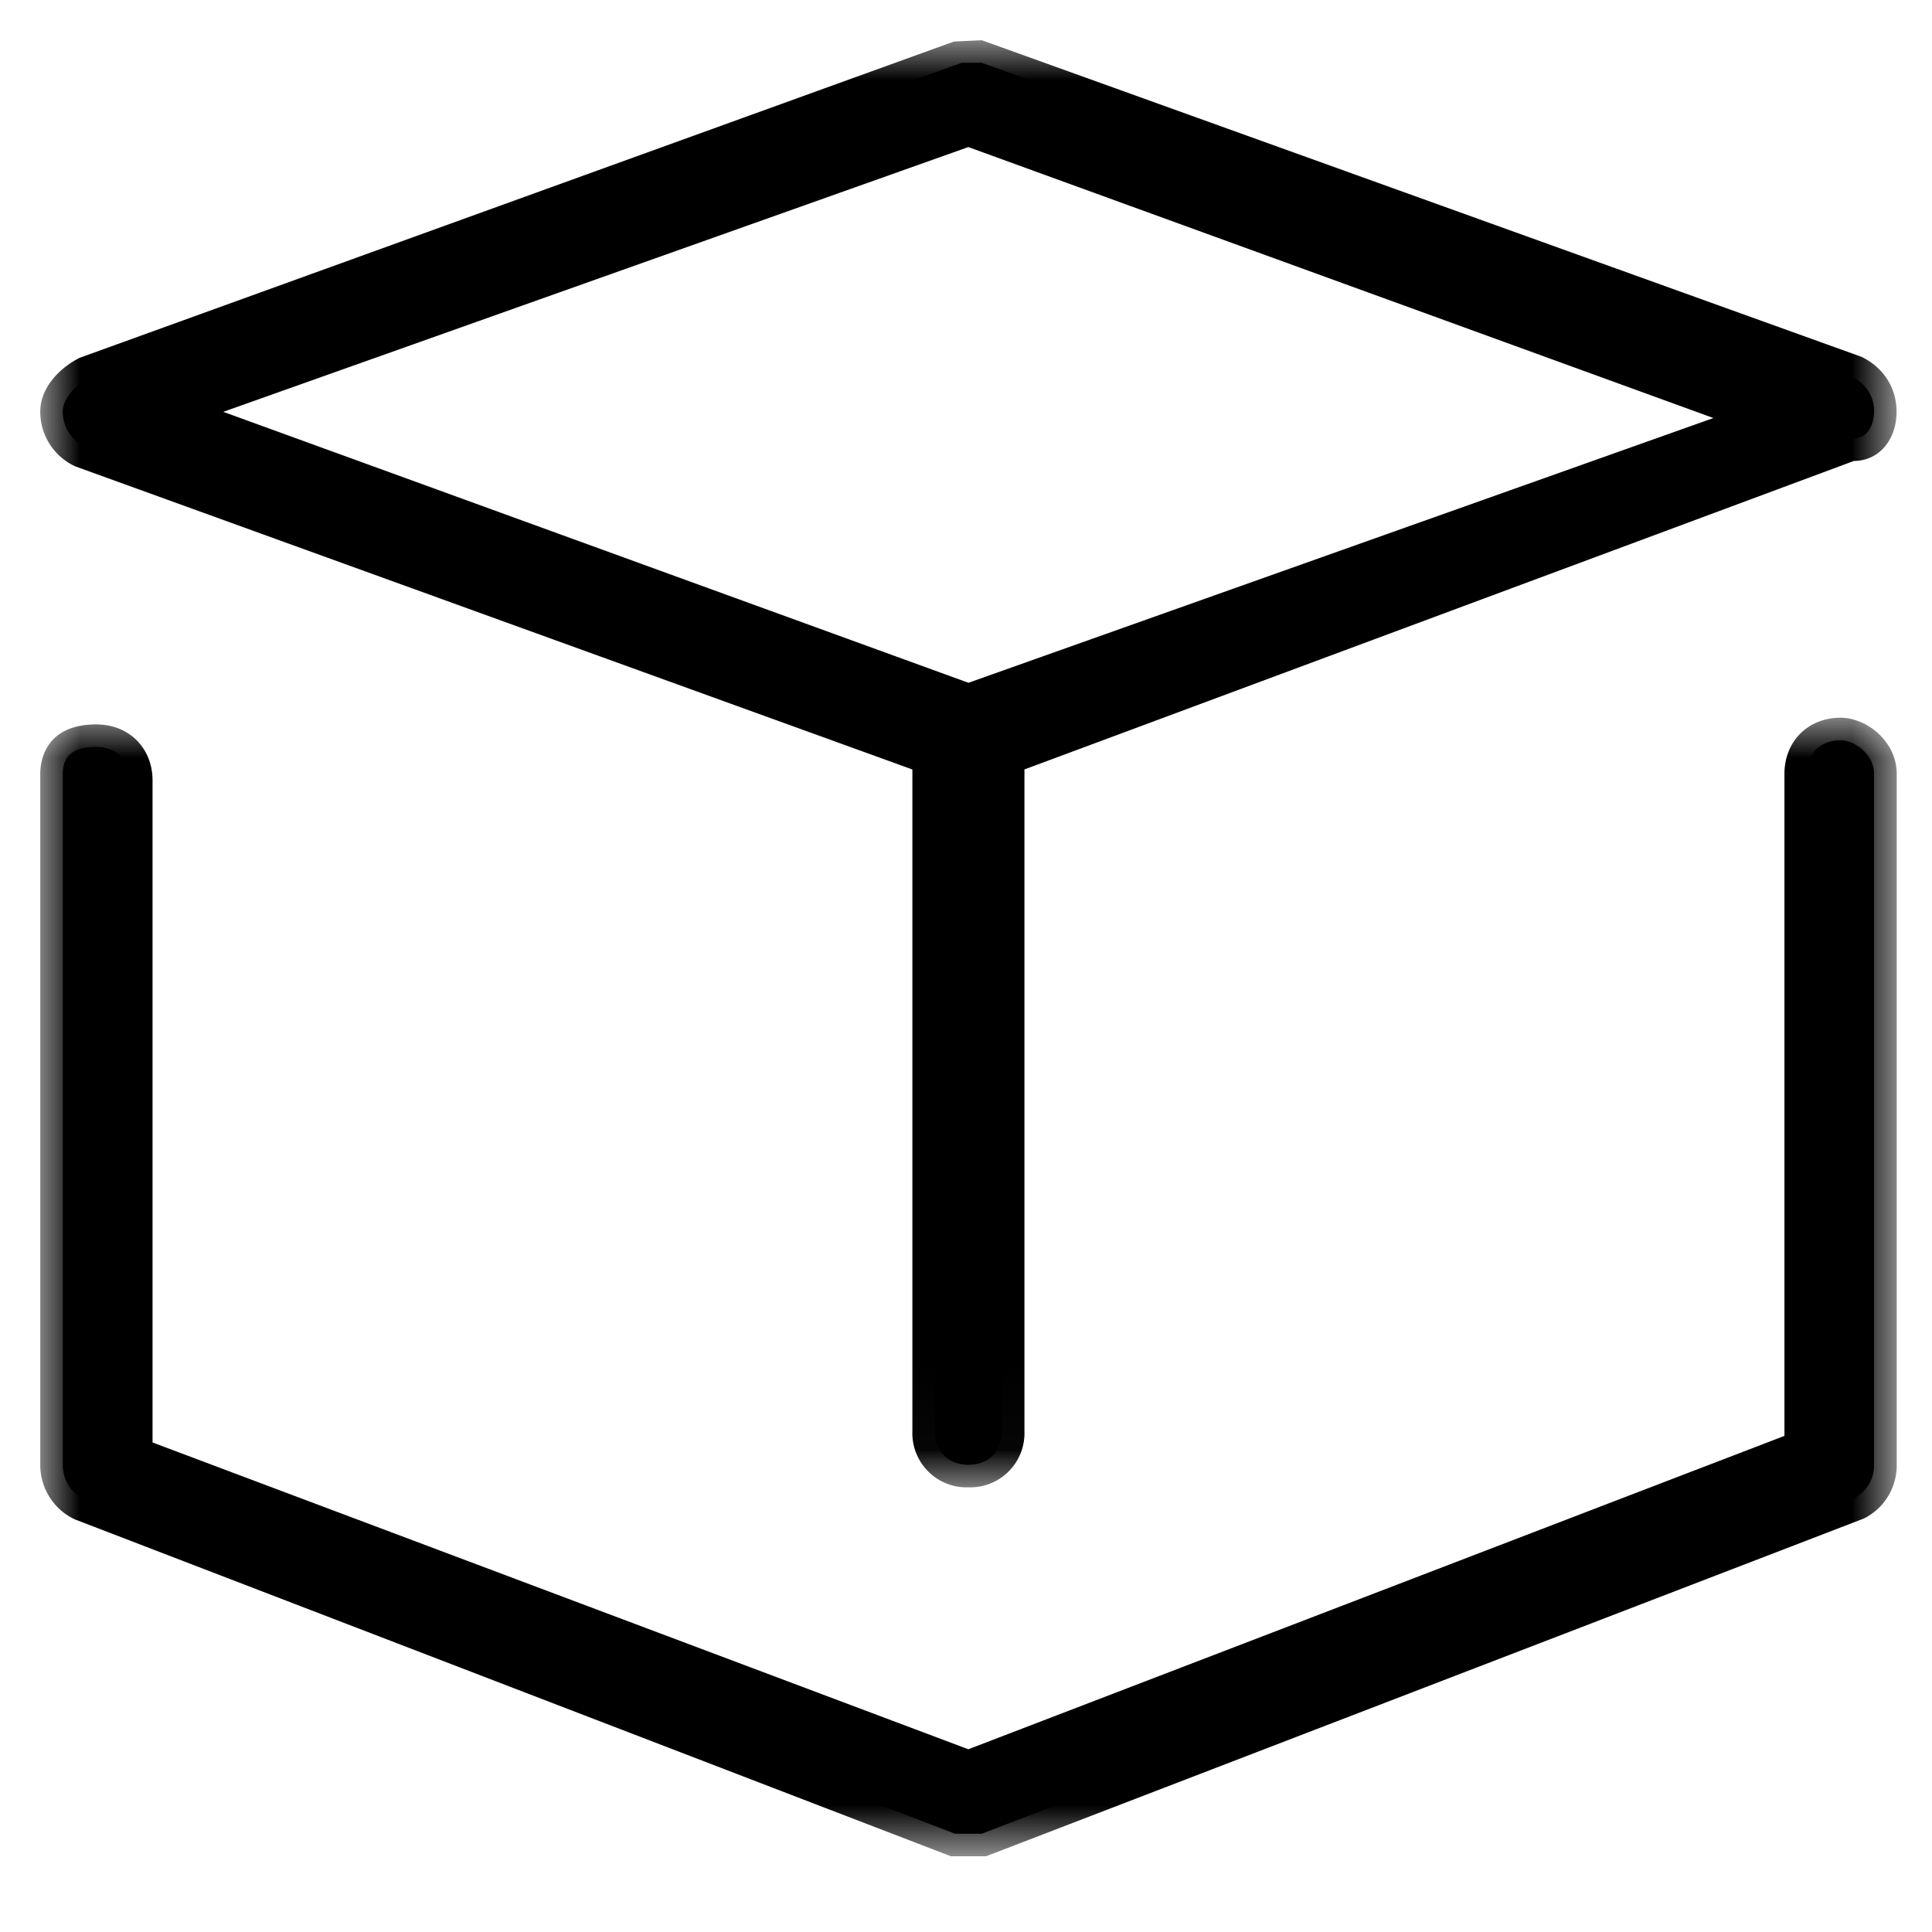
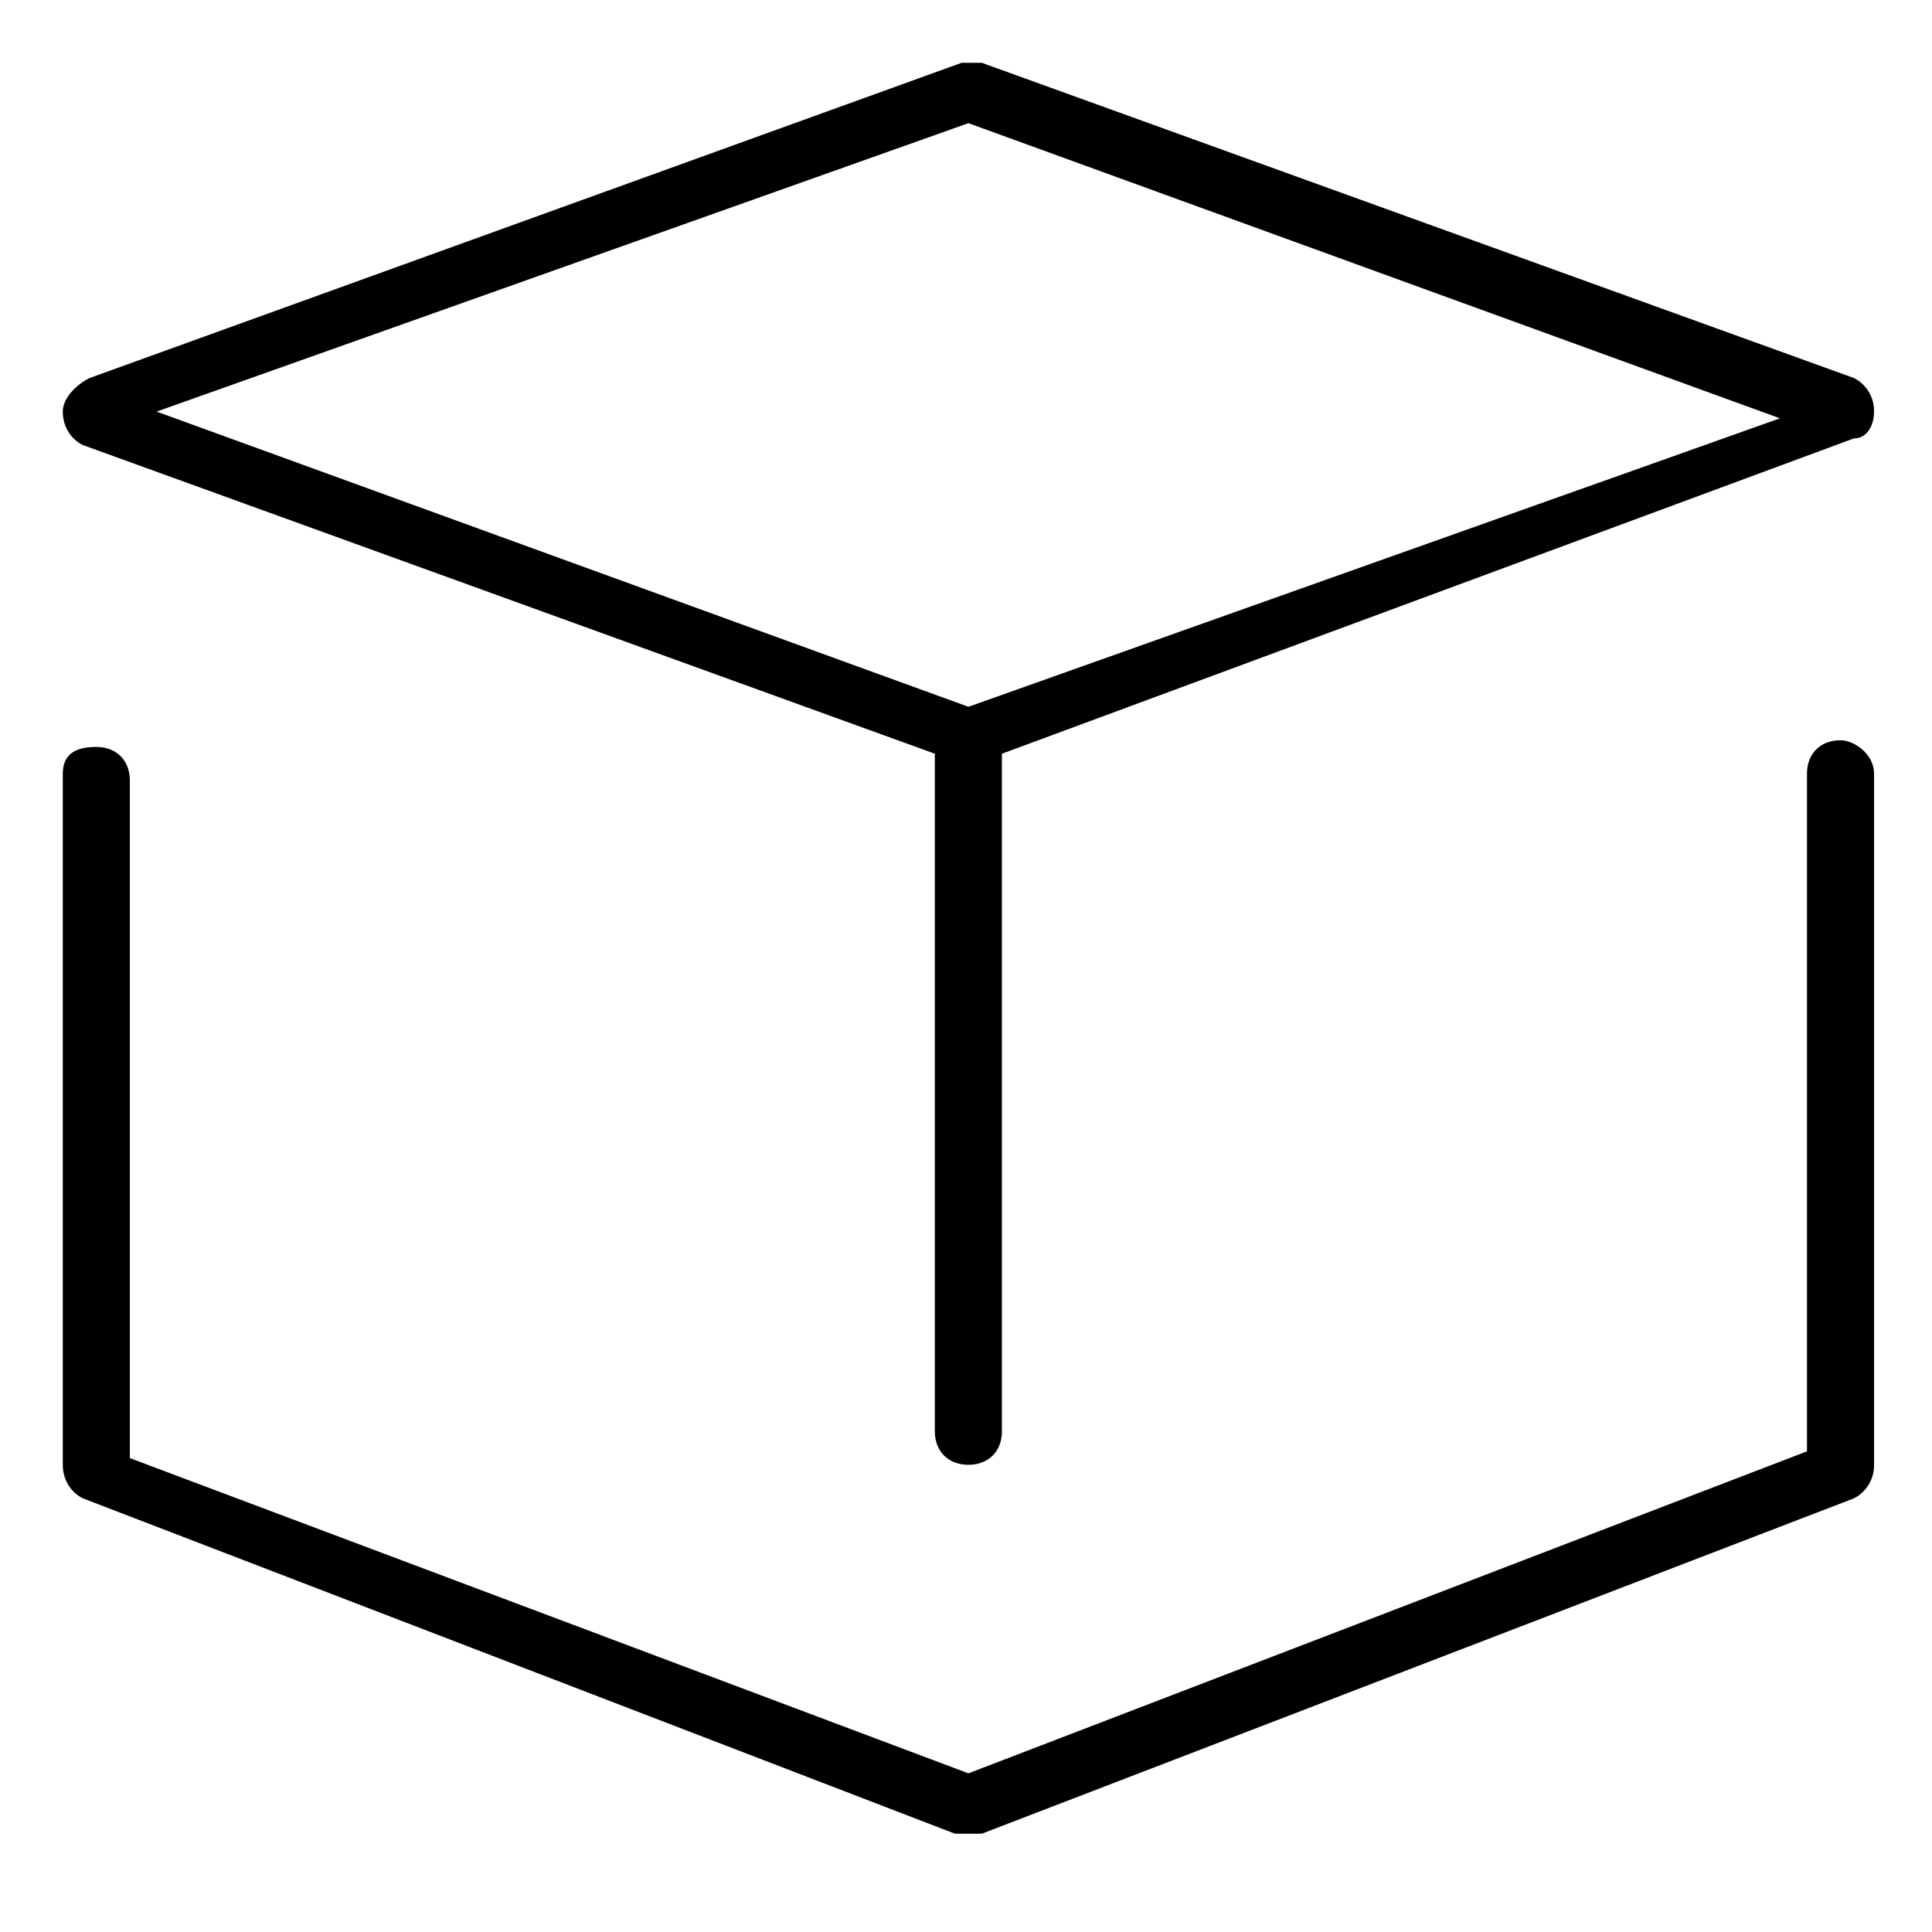
<svg xmlns="http://www.w3.org/2000/svg" xmlns:xlink="http://www.w3.org/1999/xlink" width="24" height="24" viewBox="0 0 24 24">
  <defs>
    <path id="3dka55wmwa" d="M0 0h23.06v14.143H0z" />
-     <path id="vhpuyyp9zc" d="M0 0h23.06v17.976H0z" />
  </defs>
  <g fill="none" fill-rule="evenodd">
    <g transform="translate(.5 8.916)">
      <mask id="6g2e4p856b" fill="#fff">
        <use xlink:href="#3dka55wmwa" />
      </mask>
-       <path d="M11.312 14.143.429 9.958A.746.746 0 0 1 0 9.28V.697C0 .553.05.083.697.083c.405 0 .698.293.698.697v8.223l10.134 3.811 10.138-3.893V.697c0-.404.293-.697.697-.697.329 0 .698.298.698.697V9.28a.738.738 0 0 1-.407.667L11.75 14.143h-.438z" fill="#000" mask="url(#6g2e4p856b)" />
    </g>
    <path d="M22.863 9.196c-.25 0-.416.167-.416.417v8.416l-10.417 4-10.417-3.916V9.696c0-.25-.167-.417-.417-.417-.25 0-.416.084-.416.334v8.583c0 .167.083.333.25.417l10.833 4.166h.333l10.834-4.166a.459.459 0 0 0 .25-.417V9.613c0-.25-.25-.417-.417-.417" fill="#000" />
    <g transform="translate(.5 .5)">
      <mask id="9kxaxg01xd" fill="#fff">
        <use xlink:href="#vhpuyyp9zc" />
      </mask>
      <path d="m11.53 7.982 9.255-3.289-9.256-3.366-9.255 3.289 9.257 3.366zm0 9.994a.673.673 0 0 1-.696-.697v-8.22L.434 5.293A.746.746 0 0 1 0 4.613c0-.313.263-.555.489-.668L11.35.016 11.697 0l10.928 3.933c.28.137.435.393.435.68 0 .355-.223.613-.53.613L12.226 9.058v8.221a.673.673 0 0 1-.696.697z" fill="#000" mask="url(#9kxaxg01xd)" />
    </g>
    <path d="M22.113 5.196 12.03 8.78 1.946 5.113 12.03 1.53l10.083 3.667zm.917-.5L12.196.78h-.25L1.113 4.696c-.167.083-.333.25-.333.417 0 .166.083.333.25.416l10.583 3.834v8.416c0 .25.167.417.417.417.25 0 .416-.167.416-.417V9.363L23.03 5.446c.167 0 .25-.167.25-.333a.457.457 0 0 0-.25-.417z" fill="#000" />
  </g>
</svg>